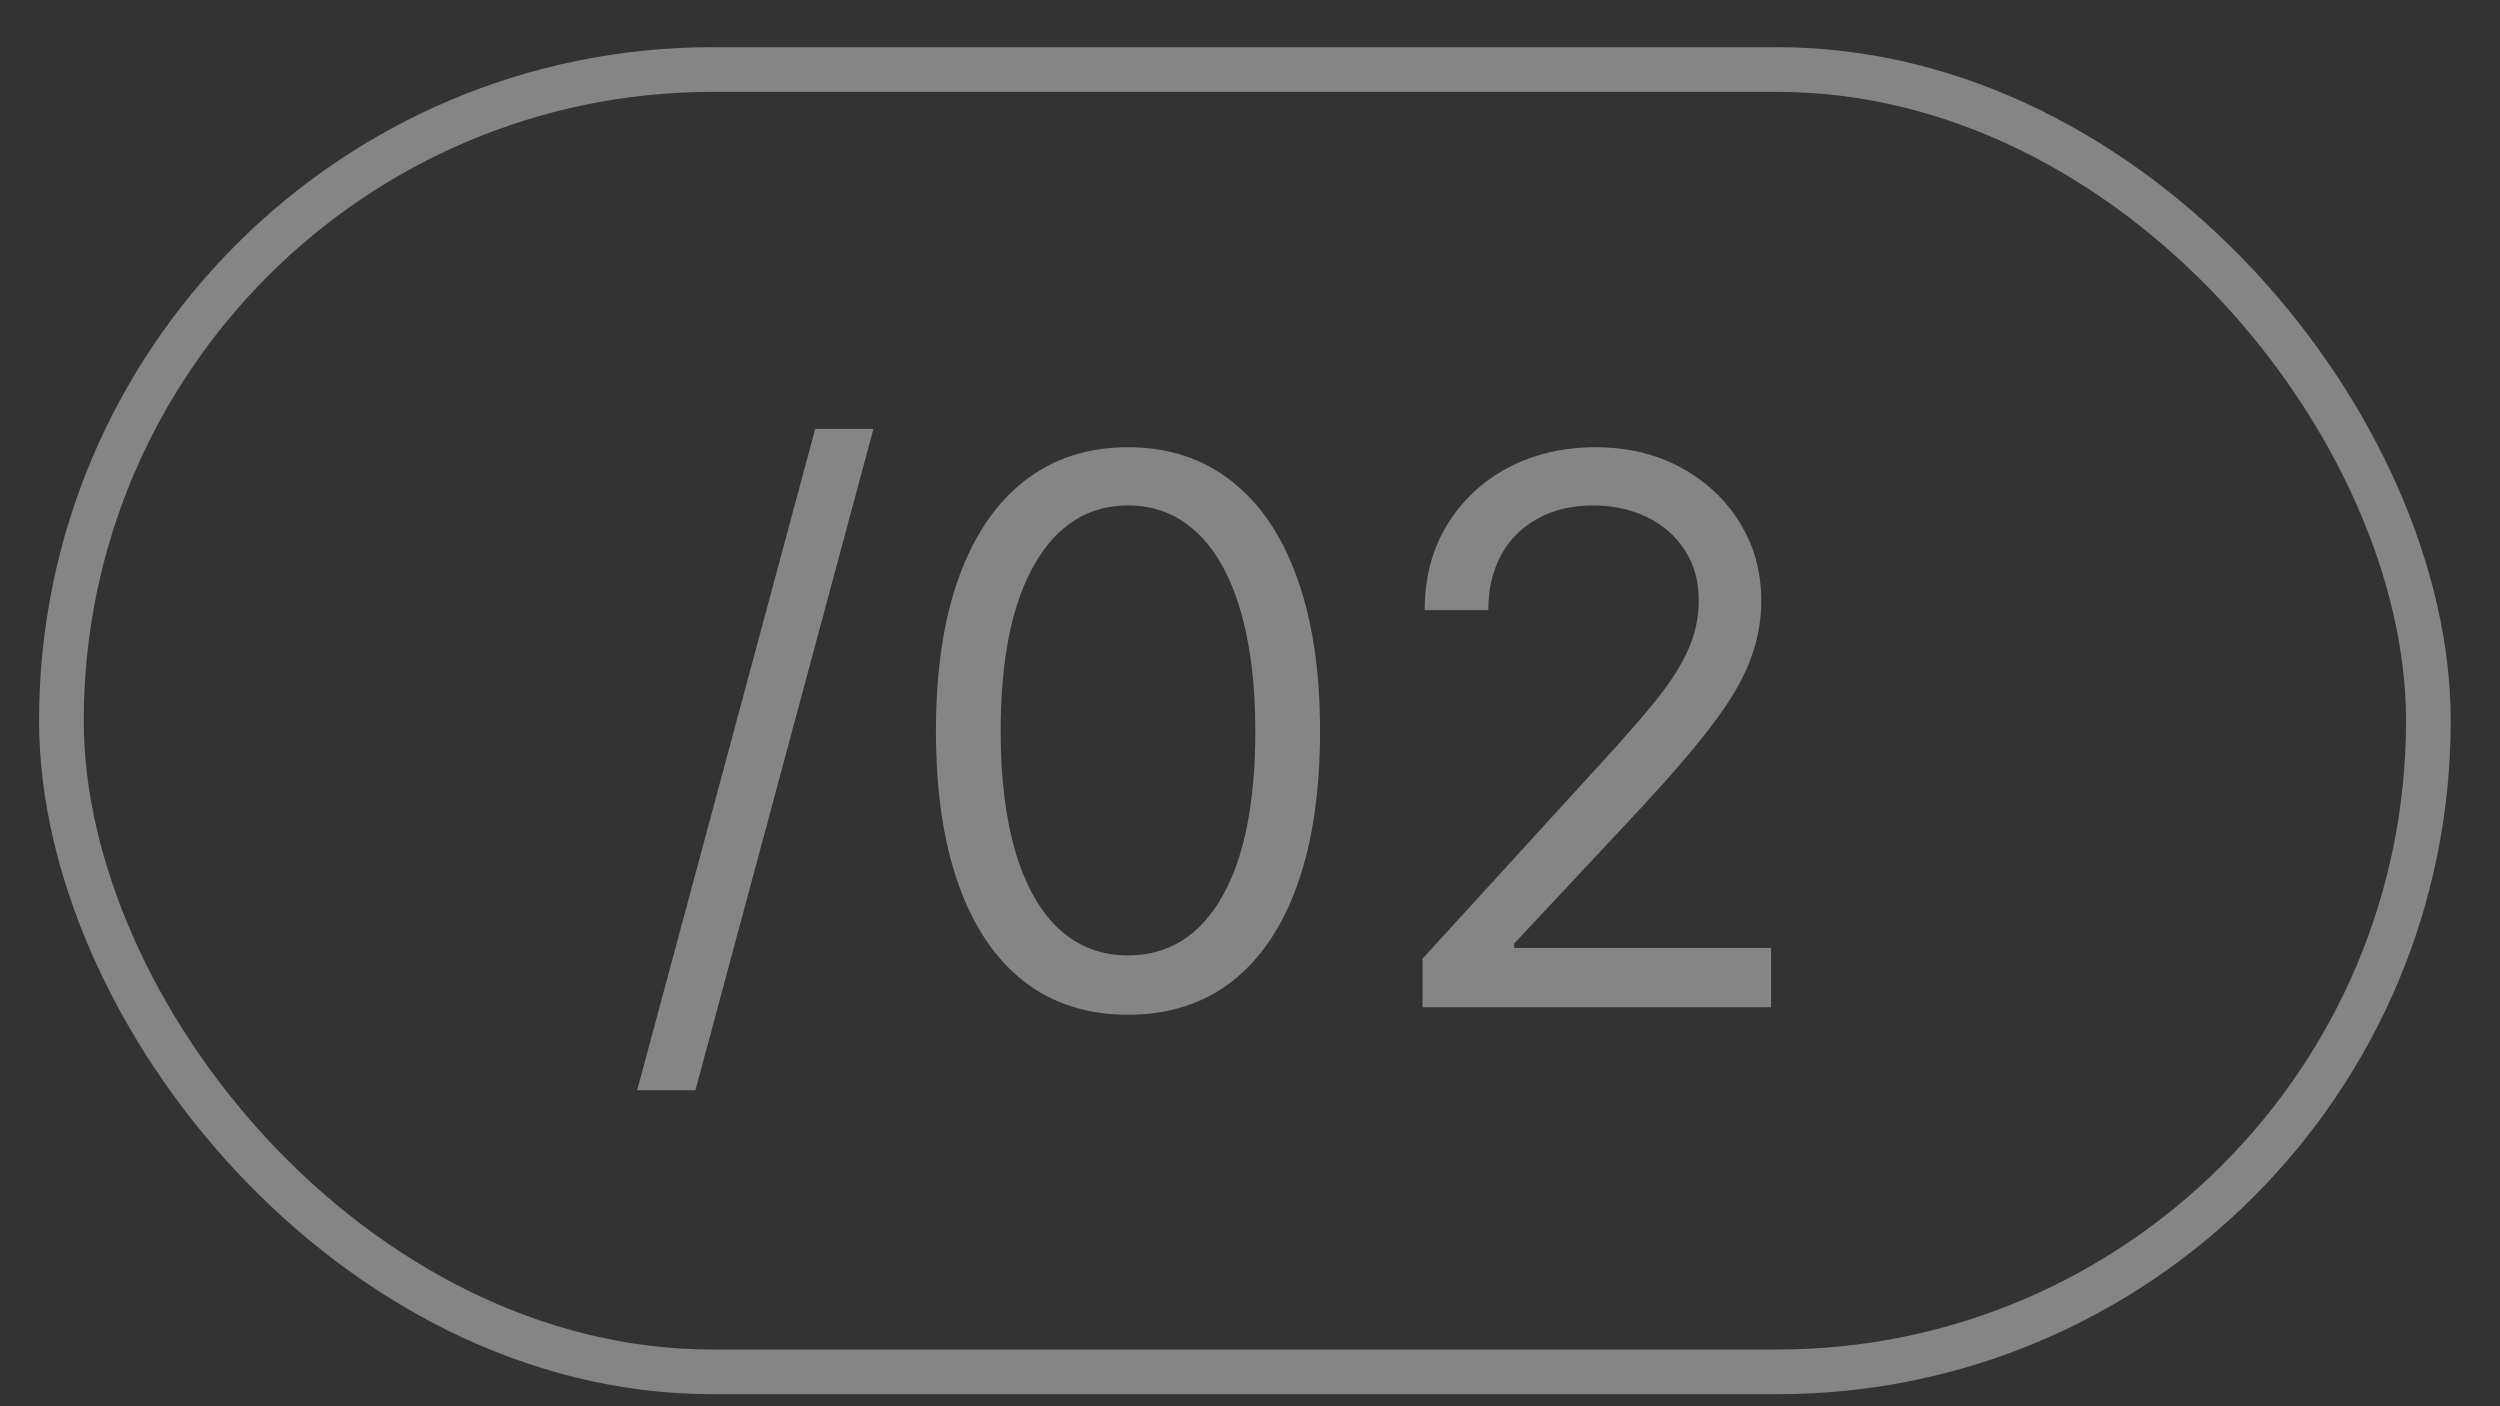
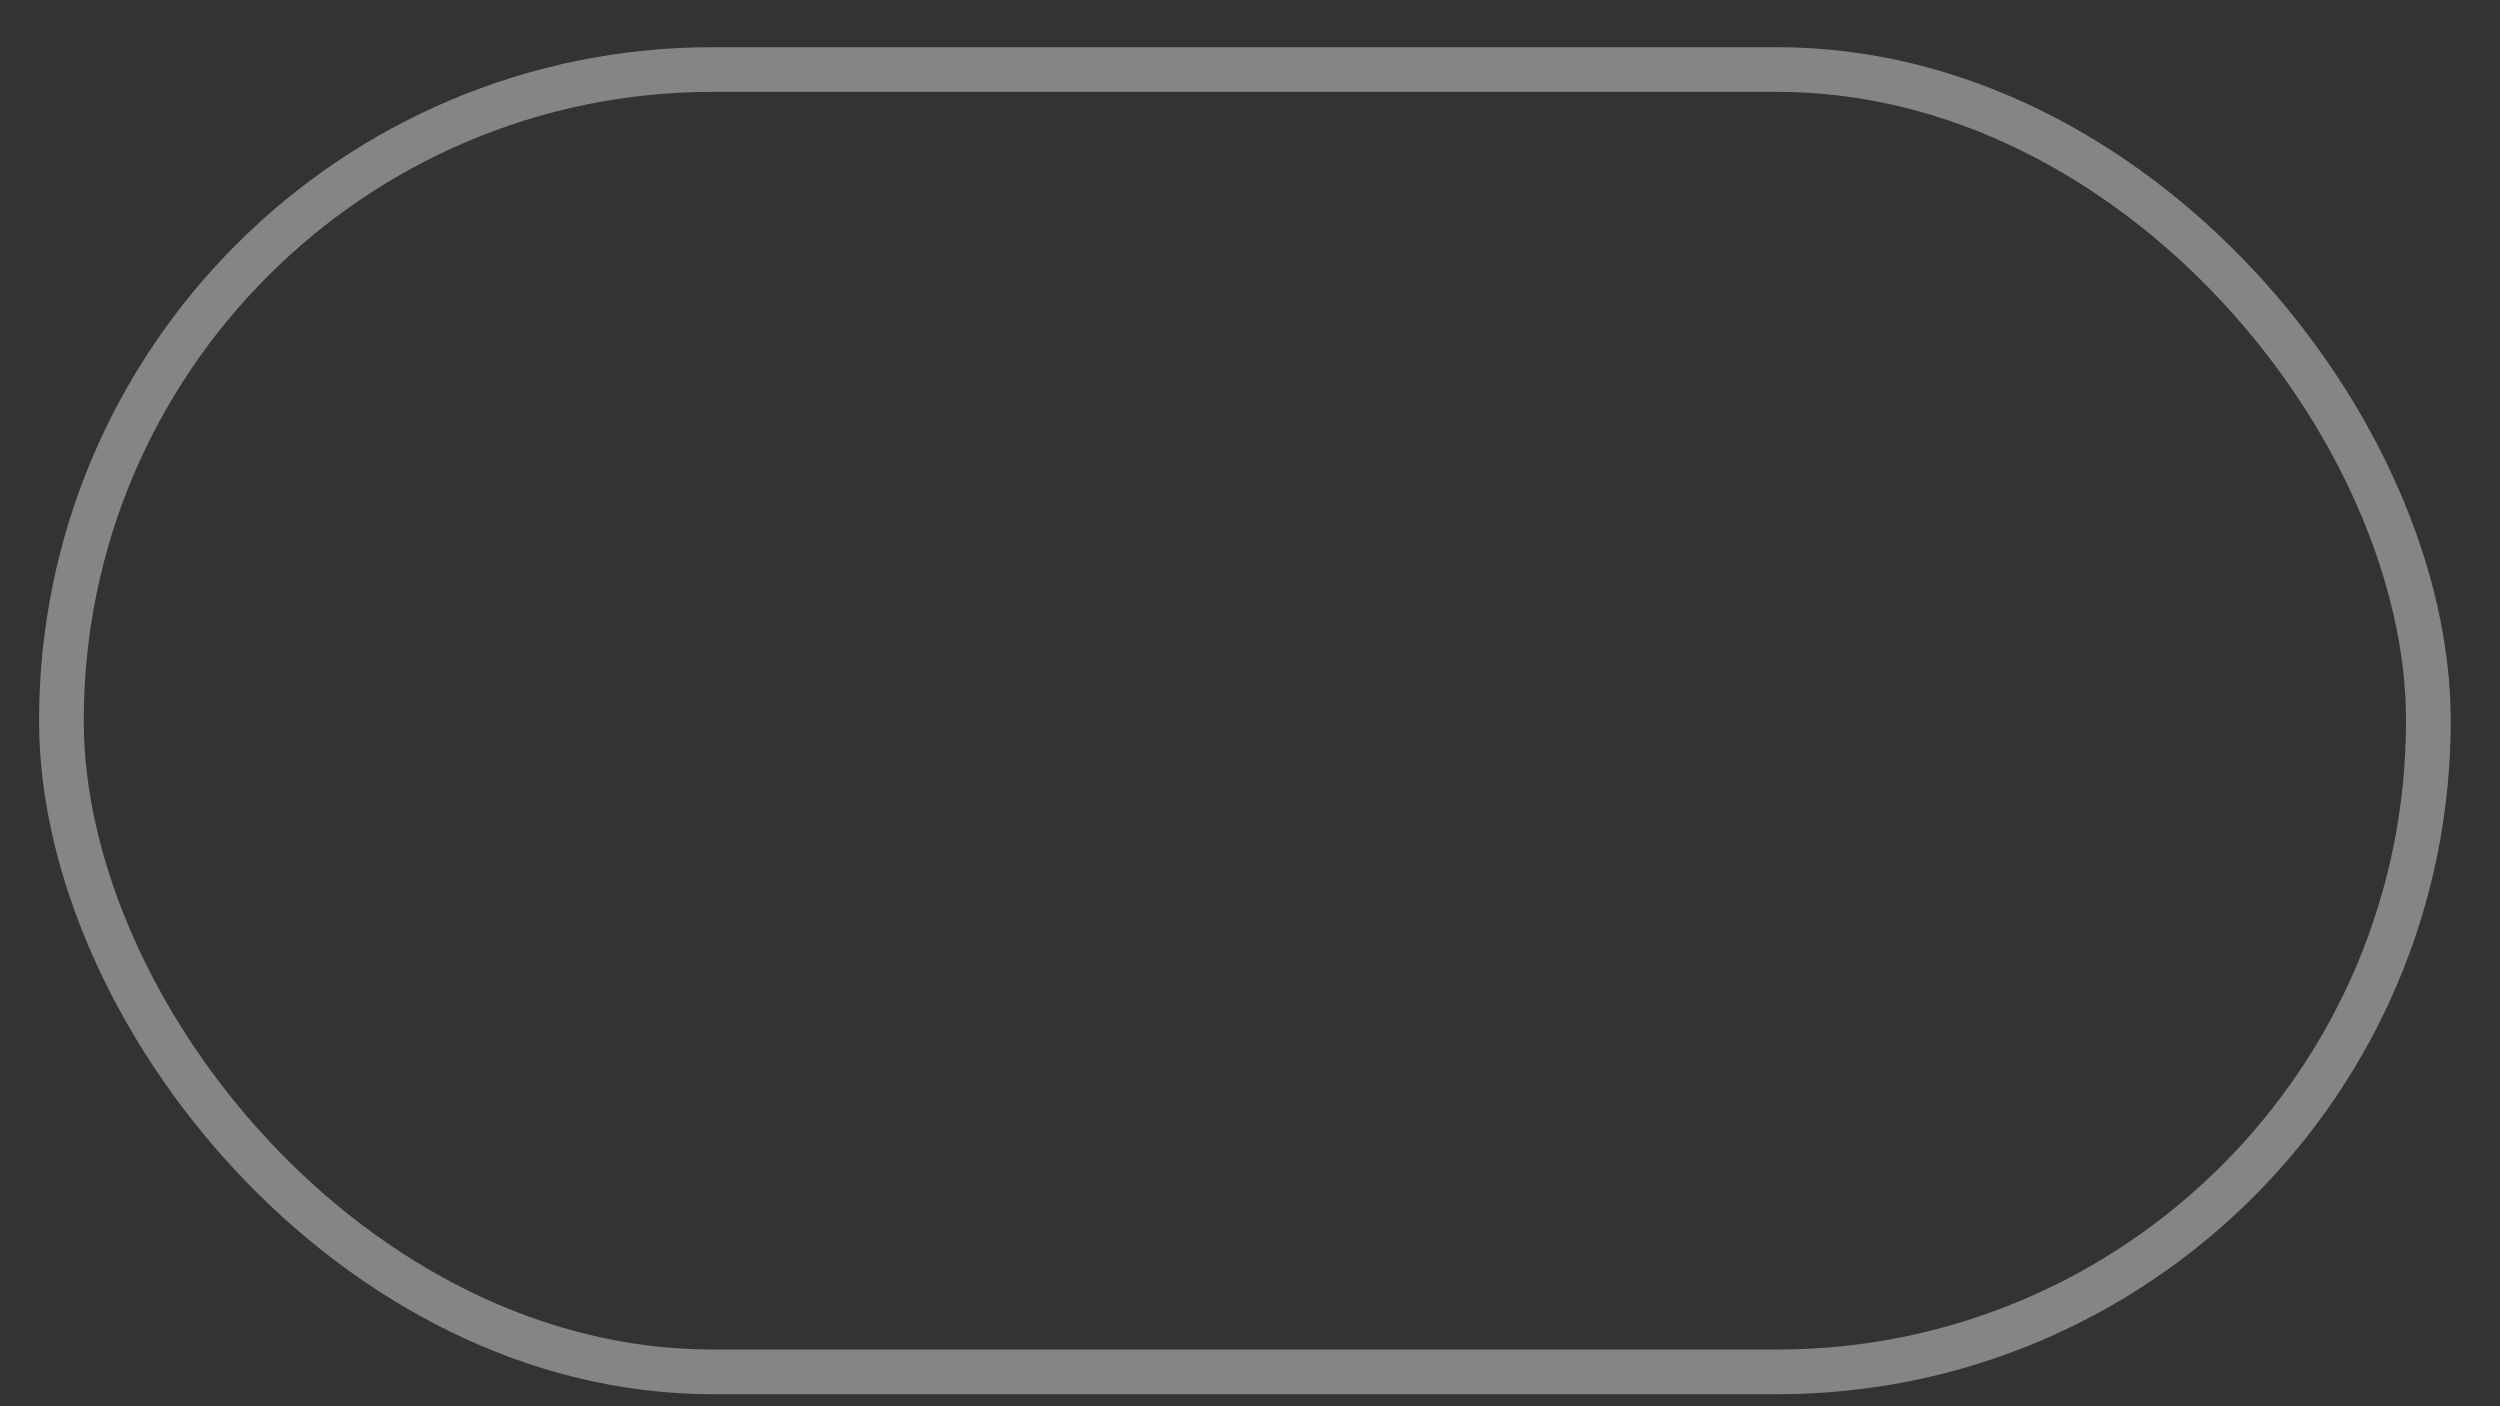
<svg xmlns="http://www.w3.org/2000/svg" width="48" height="27" viewBox="0 0 48 27" fill="none">
  <rect x="0" y="0" width="48" height="27" fill="#333333" stroke="none" />
-   <path d="M16.77 8.235L13.352 20.933H12.233L15.652 8.235H16.77ZM21.658 19.483C20.877 19.483 20.213 19.271 19.664 18.846C19.115 18.418 18.695 17.798 18.405 16.987C18.115 16.172 17.97 15.188 17.97 14.035C17.97 12.889 18.115 11.91 18.405 11.098C18.699 10.284 19.12 9.662 19.669 9.234C20.221 8.803 20.884 8.587 21.658 8.587C22.431 8.587 23.092 8.803 23.641 9.234C24.193 9.662 24.615 10.284 24.905 11.098C25.198 11.91 25.345 12.889 25.345 14.035C25.345 15.188 25.2 16.172 24.91 16.987C24.62 17.798 24.2 18.418 23.651 18.846C23.102 19.271 22.438 19.483 21.658 19.483ZM21.658 18.344C22.431 18.344 23.032 17.971 23.46 17.225C23.888 16.479 24.102 15.416 24.102 14.035C24.102 13.117 24.003 12.335 23.807 11.689C23.613 11.043 23.334 10.551 22.968 10.213C22.605 9.875 22.169 9.705 21.658 9.705C20.891 9.705 20.292 10.084 19.86 10.84C19.429 11.592 19.213 12.657 19.213 14.035C19.213 14.953 19.31 15.733 19.503 16.376C19.697 17.018 19.974 17.506 20.337 17.841C20.703 18.176 21.143 18.344 21.658 18.344ZM27.313 19.338V18.406L30.814 14.573C31.224 14.125 31.563 13.735 31.829 13.403C32.094 13.068 32.291 12.754 32.419 12.46C32.55 12.164 32.616 11.853 32.616 11.528C32.616 11.155 32.526 10.833 32.346 10.56C32.17 10.287 31.929 10.077 31.621 9.928C31.314 9.78 30.969 9.705 30.586 9.705C30.178 9.705 29.823 9.79 29.519 9.959C29.218 10.125 28.985 10.358 28.82 10.658C28.657 10.959 28.576 11.311 28.576 11.715H27.354C27.354 11.093 27.497 10.548 27.784 10.078C28.071 9.609 28.461 9.243 28.954 8.98C29.452 8.718 30.009 8.587 30.627 8.587C31.249 8.587 31.799 8.718 32.279 8.98C32.759 9.243 33.135 9.597 33.408 10.042C33.681 10.487 33.817 10.983 33.817 11.528C33.817 11.918 33.746 12.3 33.605 12.673C33.467 13.042 33.225 13.455 32.88 13.911C32.538 14.363 32.063 14.915 31.456 15.568L29.073 18.116V18.199H34.004V19.338H27.313Z" fill="white" fill-opacity="0.4" />
  <rect x="1.179" y="1.335" width="45.446" height="25.005" rx="12.502" stroke="white" stroke-opacity="0.4" stroke-width="0.858" />
</svg>